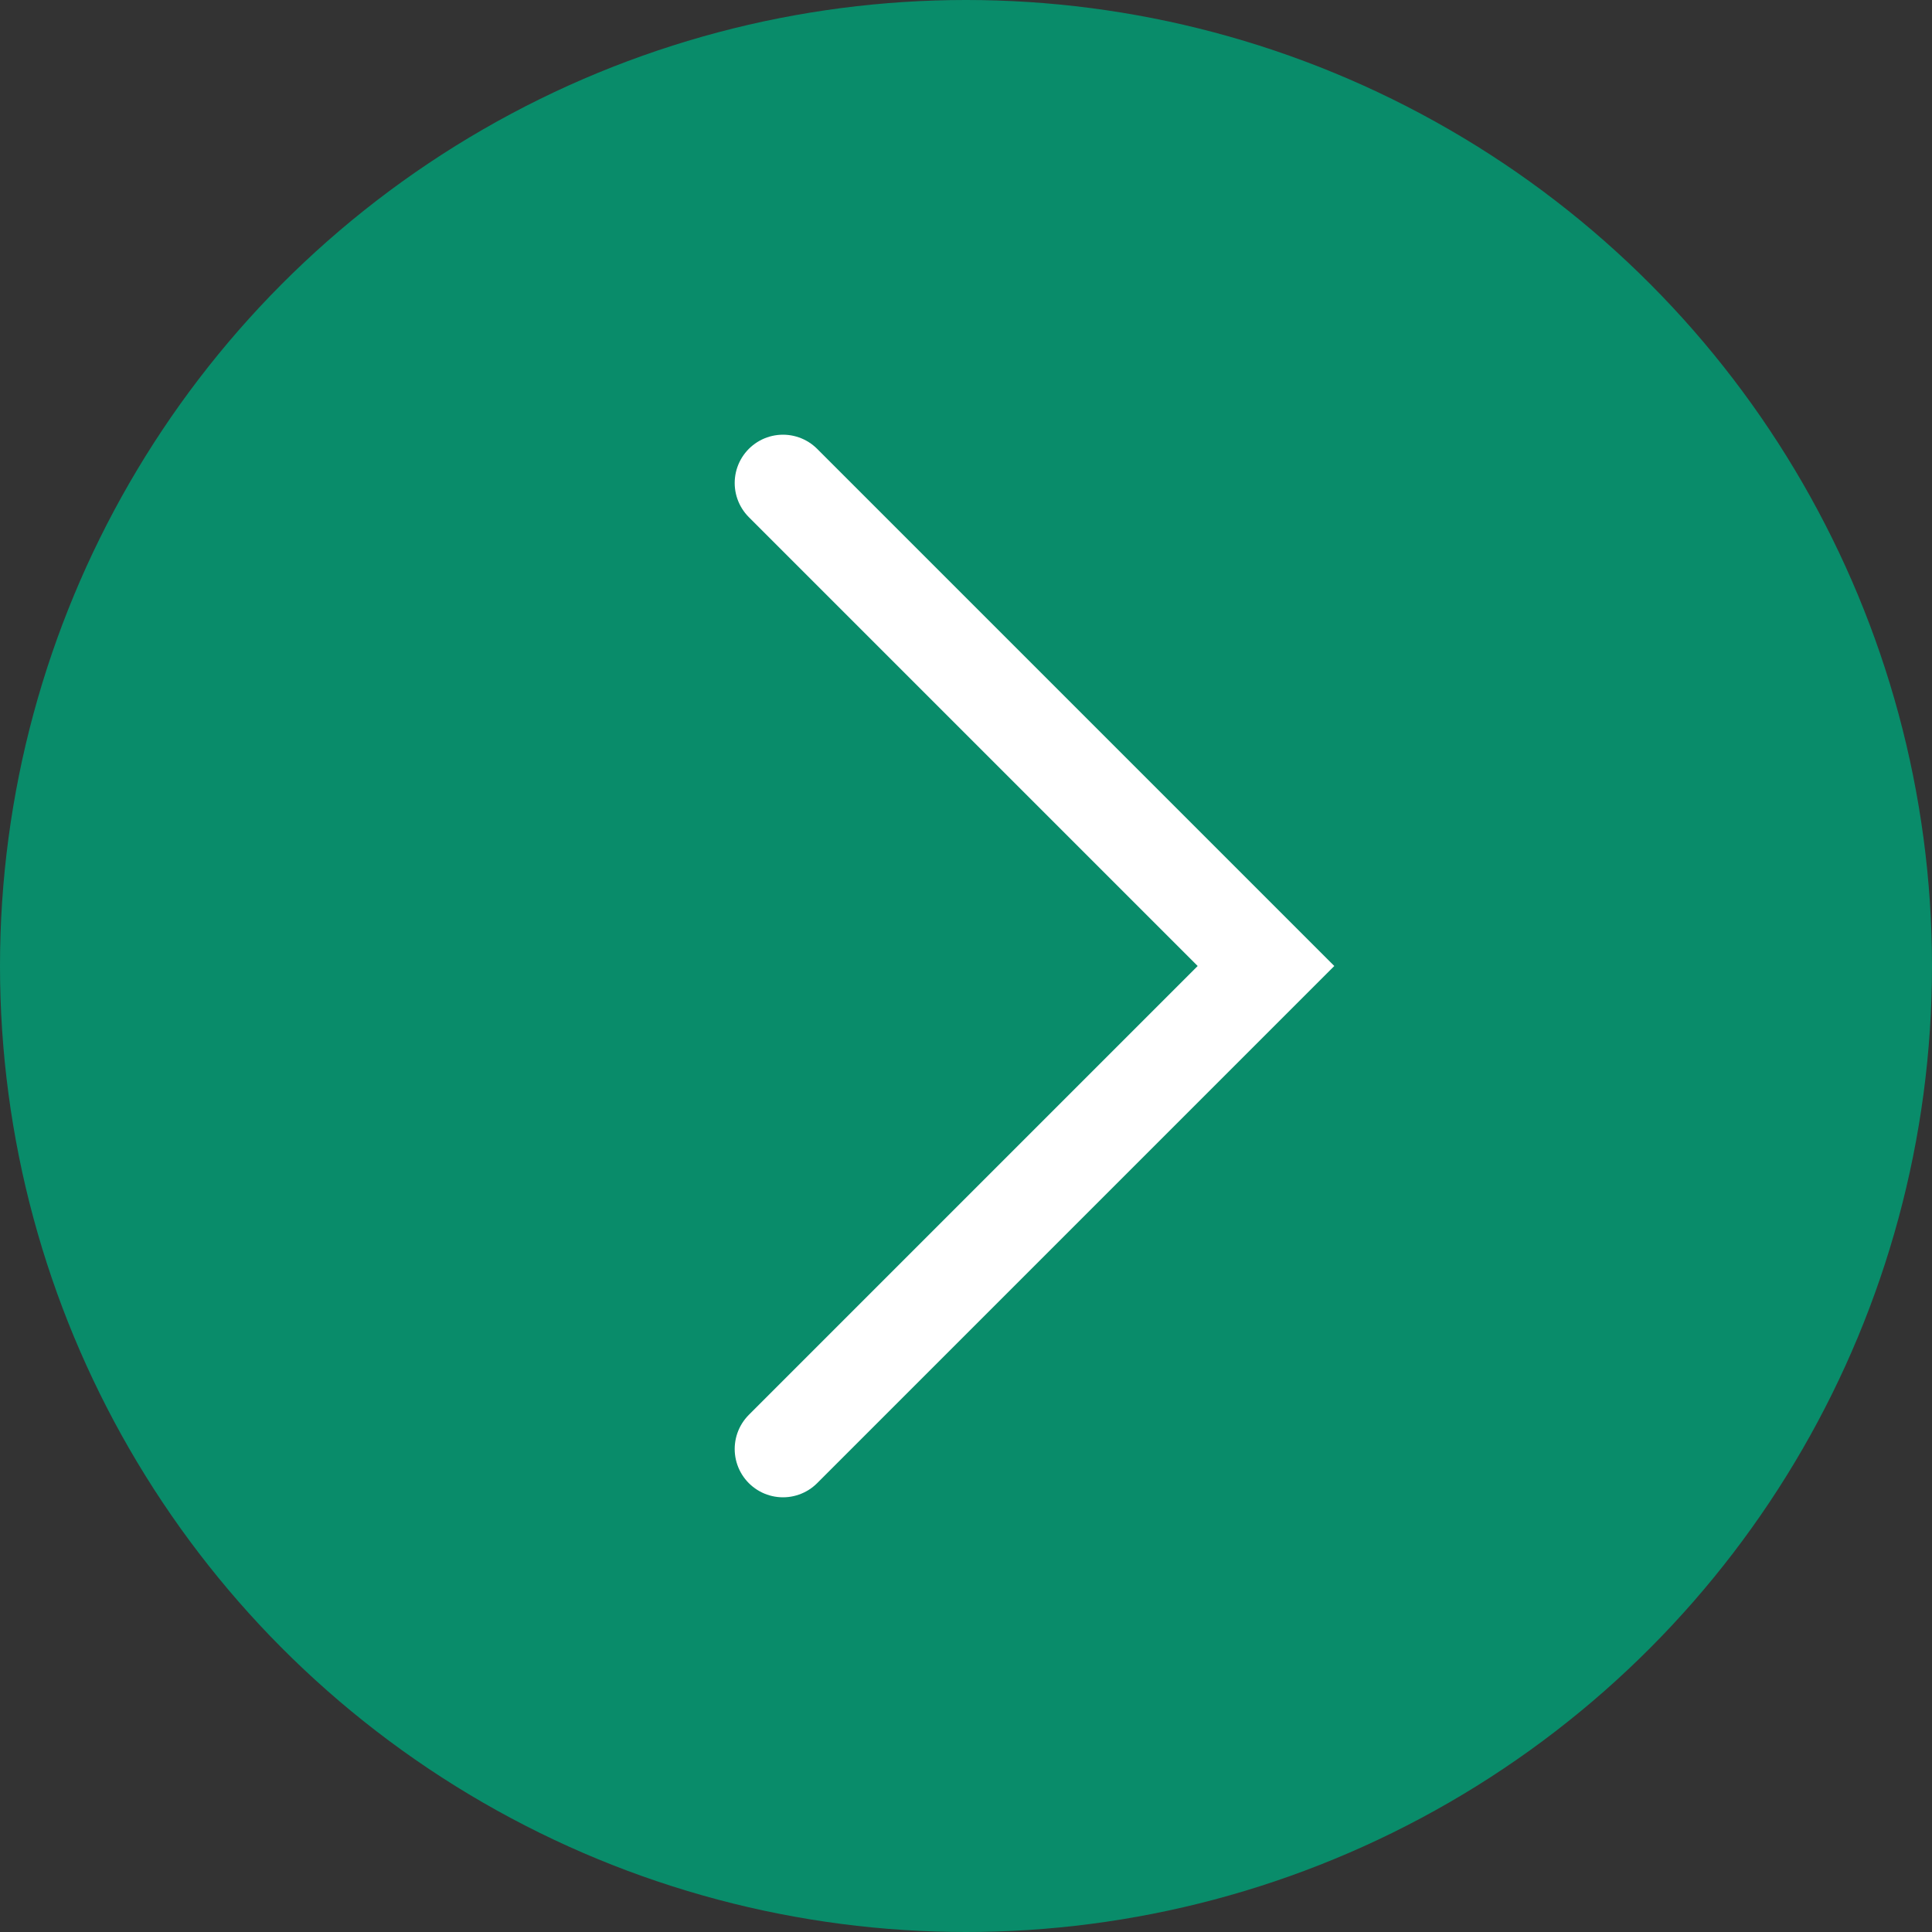
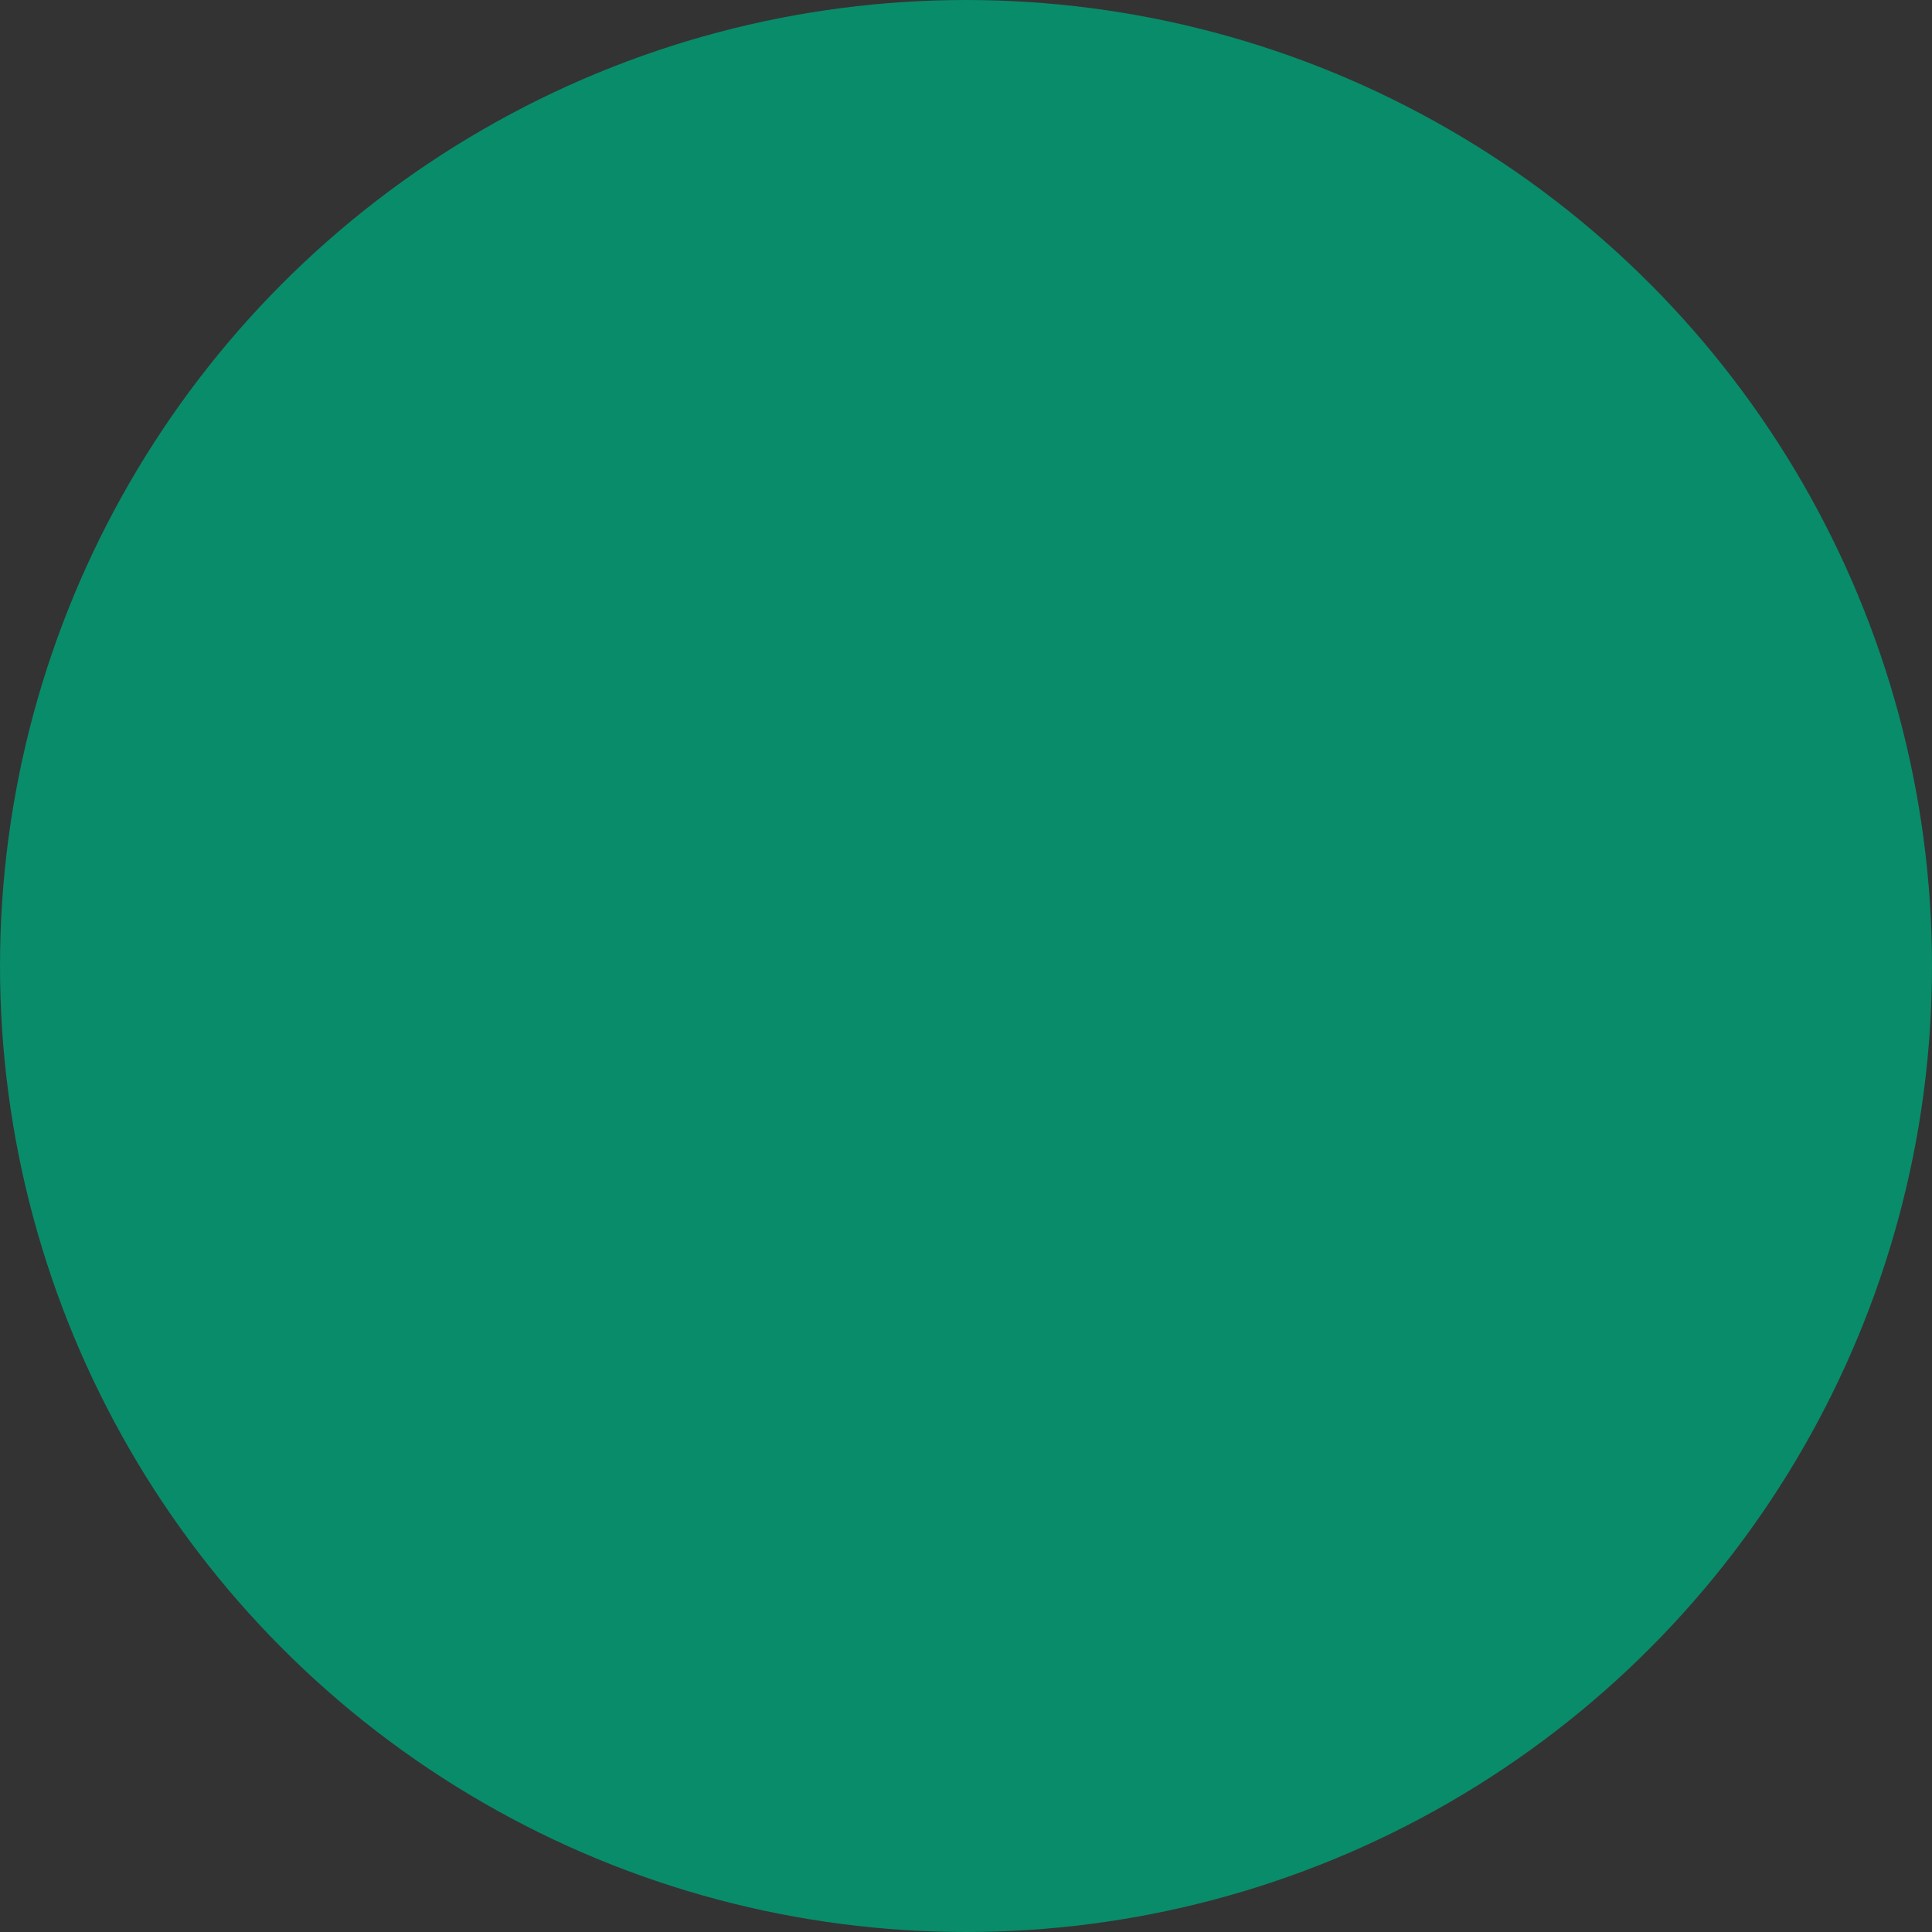
<svg xmlns="http://www.w3.org/2000/svg" width="40" height="40" viewBox="0 0 40 40" fill="none">
  <rect x="0" y="0" width="40" height="40" fill="#333333" stroke="none" />
  <ellipse cx="20" cy="20" rx="20" ry="20" transform="rotate(-180 20 20)" fill="#098C6A" />
-   <path d="M16.211 30L26.211 20L16.211 10" stroke="white" stroke-width="2" stroke-linecap="round" />
</svg>